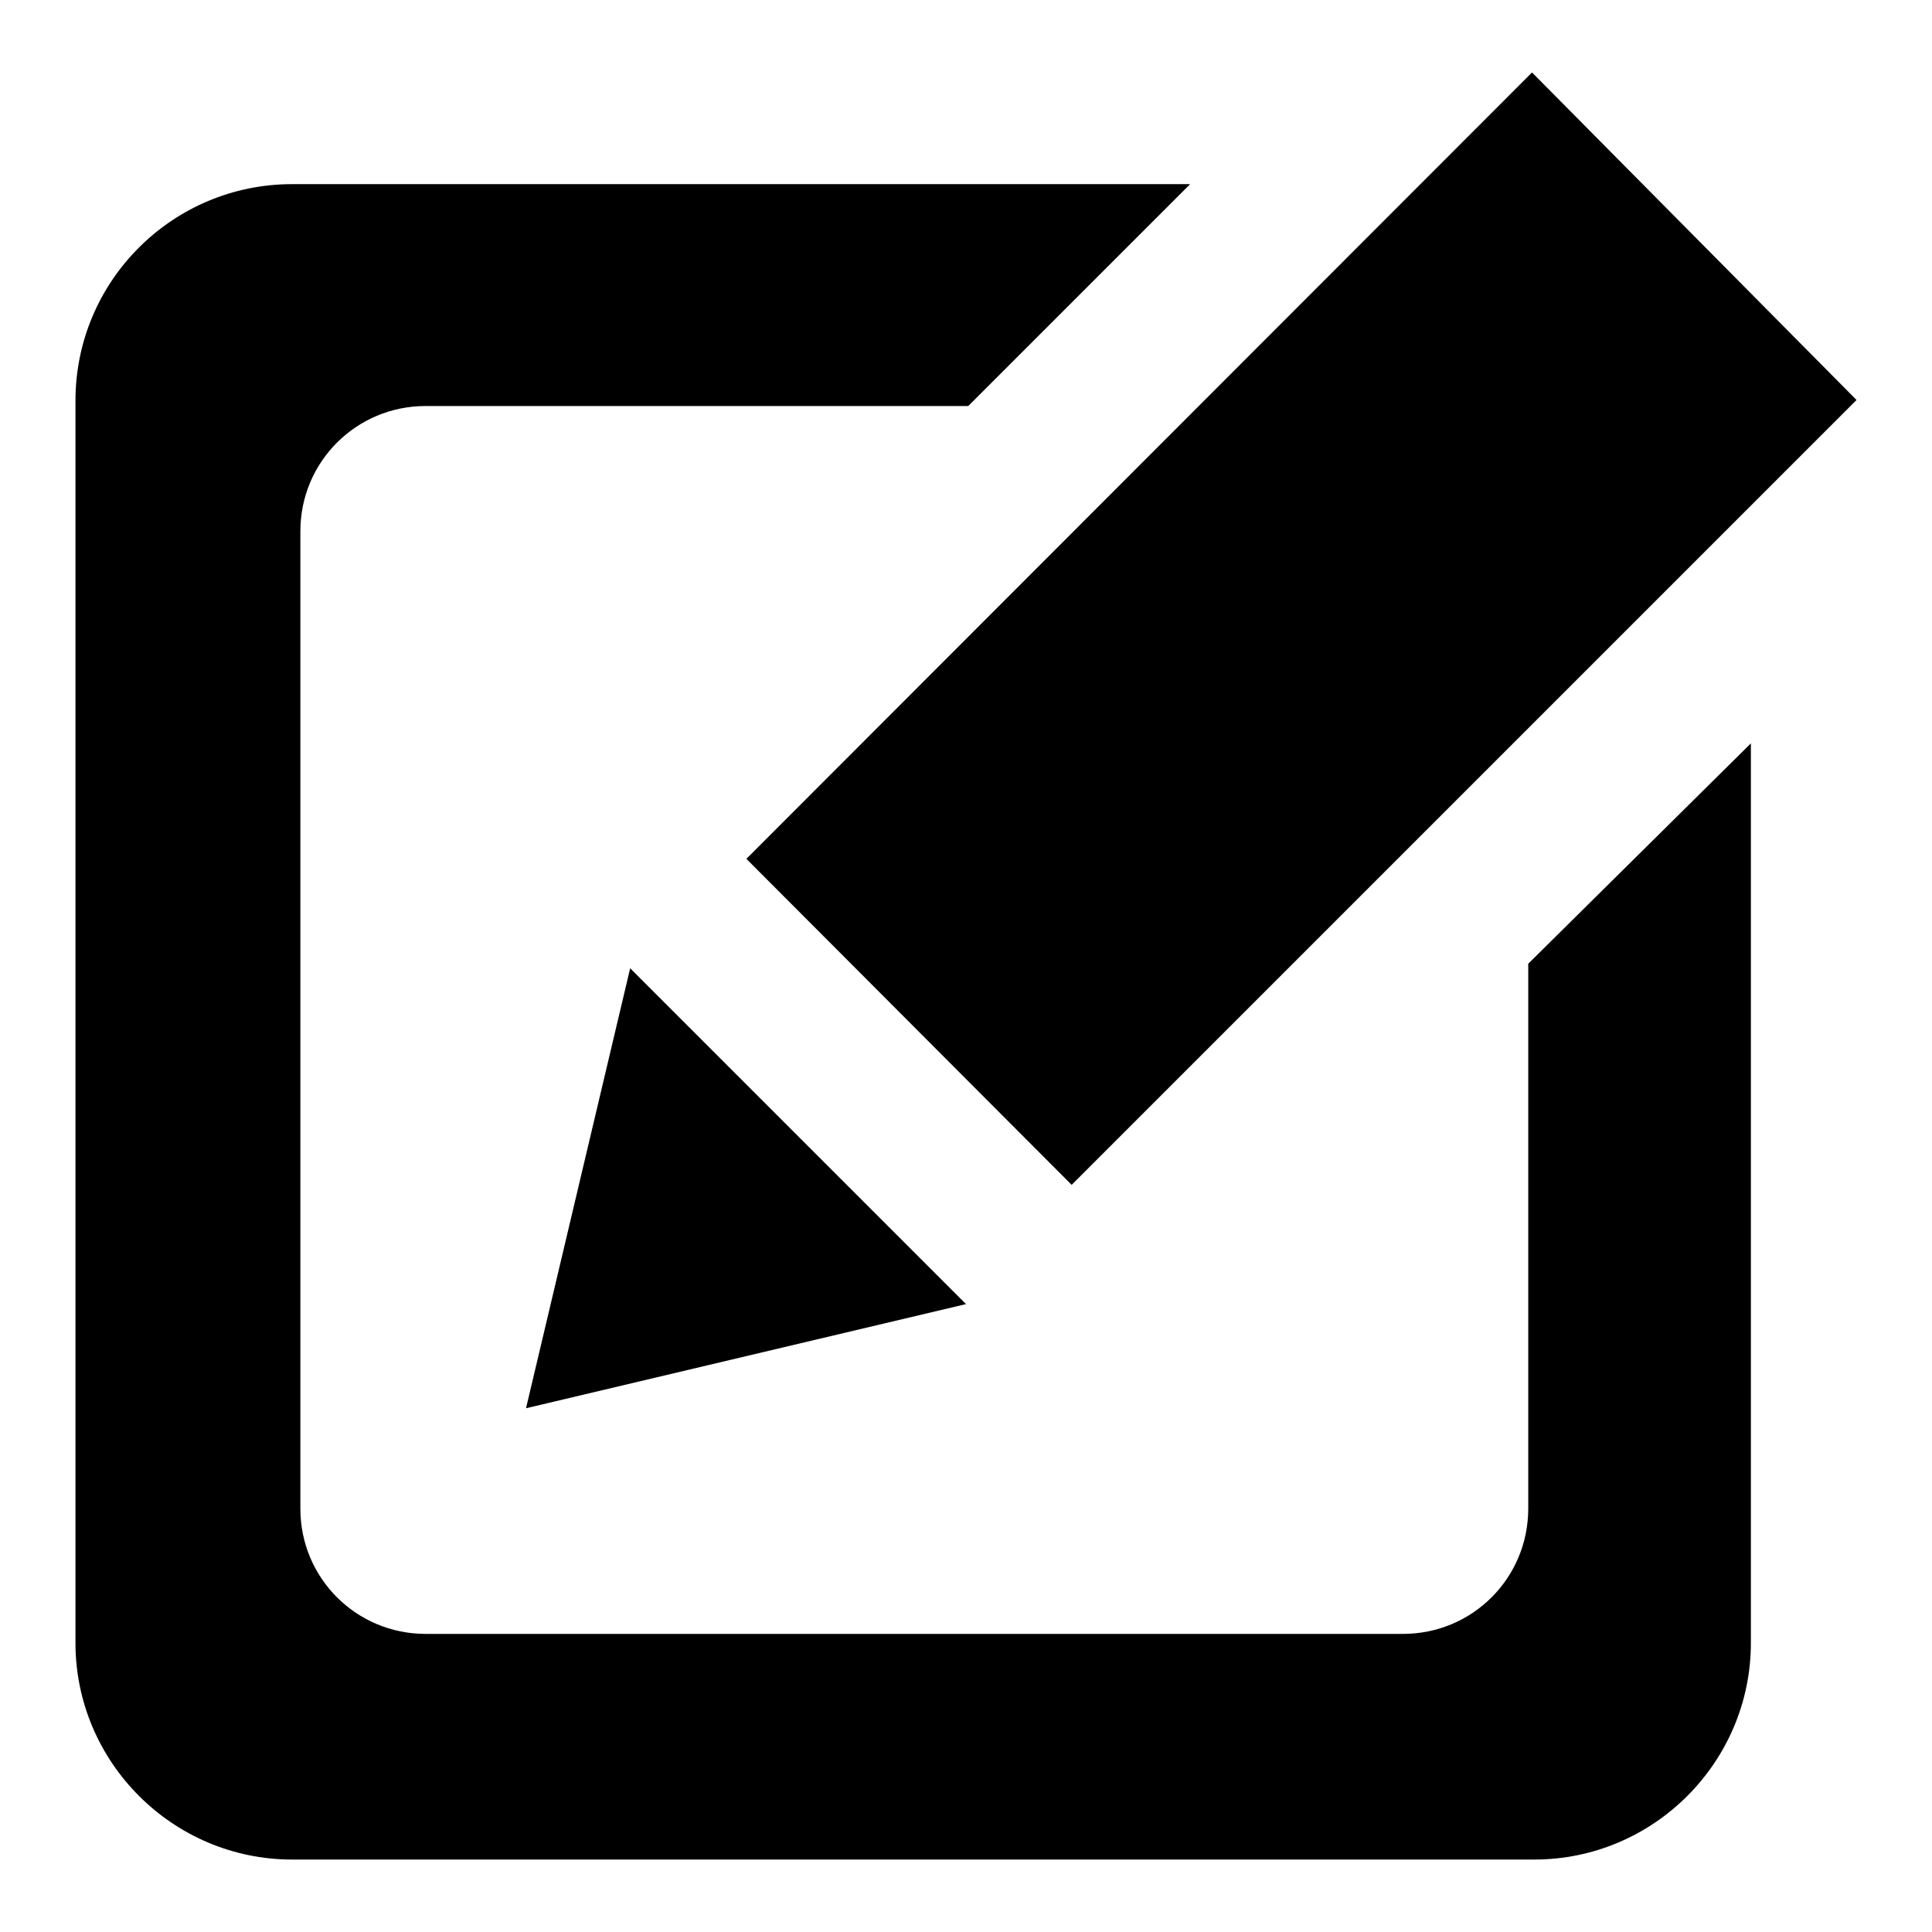
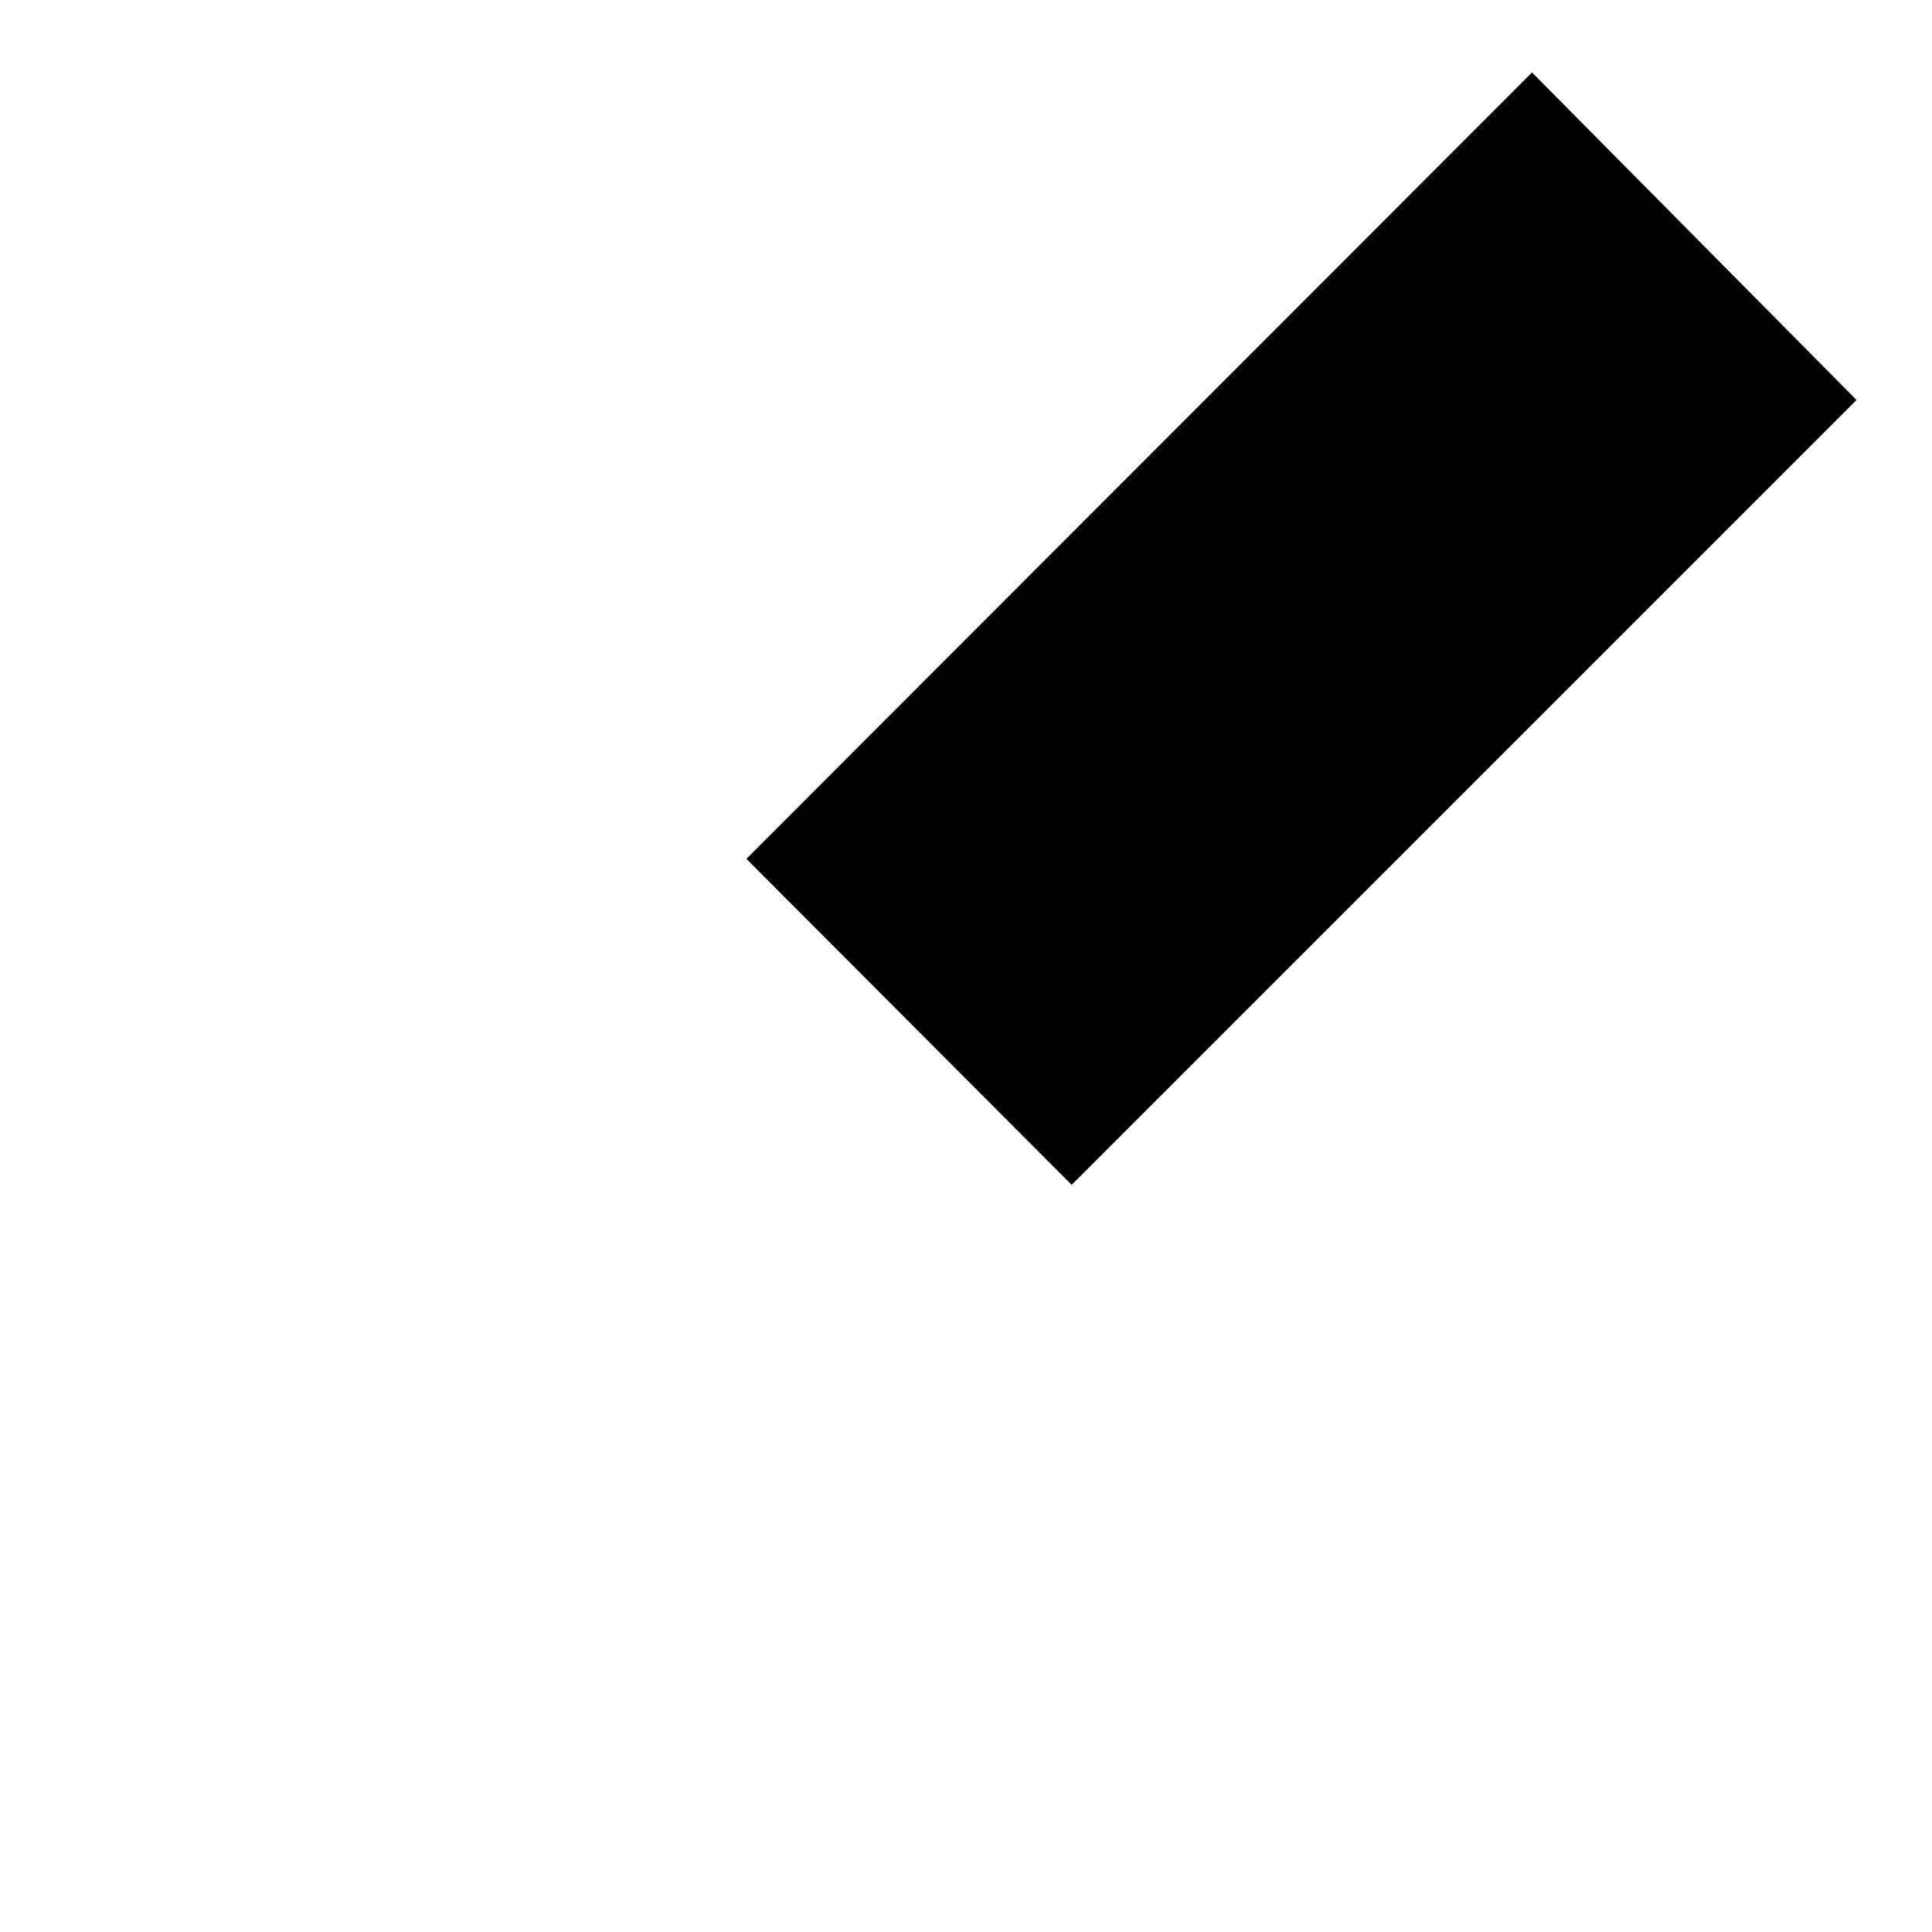
<svg xmlns="http://www.w3.org/2000/svg" version="1.1" x="0px" y="0px" viewBox="0 0 256 256" enable-background="new 0 0 256 256" xml:space="preserve">
  <g>
    <g>
      <path fill="#000000" d="M142,157L246,53L203,9.6L98.9,113.8L142,157z" />
-       <path fill="#000000" d="M69.7,186.6l58.3-13.8l-44.5-44.5L69.7,186.6z" />
-       <path fill="#000000" d="M202.5,199.9c0,9.2-7.4,16.6-16.6,16.6H56.4c-9.2,0-16.6-7.4-16.6-16.6V70.4c0-9.2,7.4-16.6,16.6-16.6h71.9l29.4-29.4h-119C22.9,24.4,10,37.2,10,53.1v164.6c0,15.8,12.9,28.7,28.7,28.7h164.6c15.8,0,28.7-12.9,28.7-28.7V98.5l-29.5,29.2V199.9z" />
    </g>
  </g>
</svg>